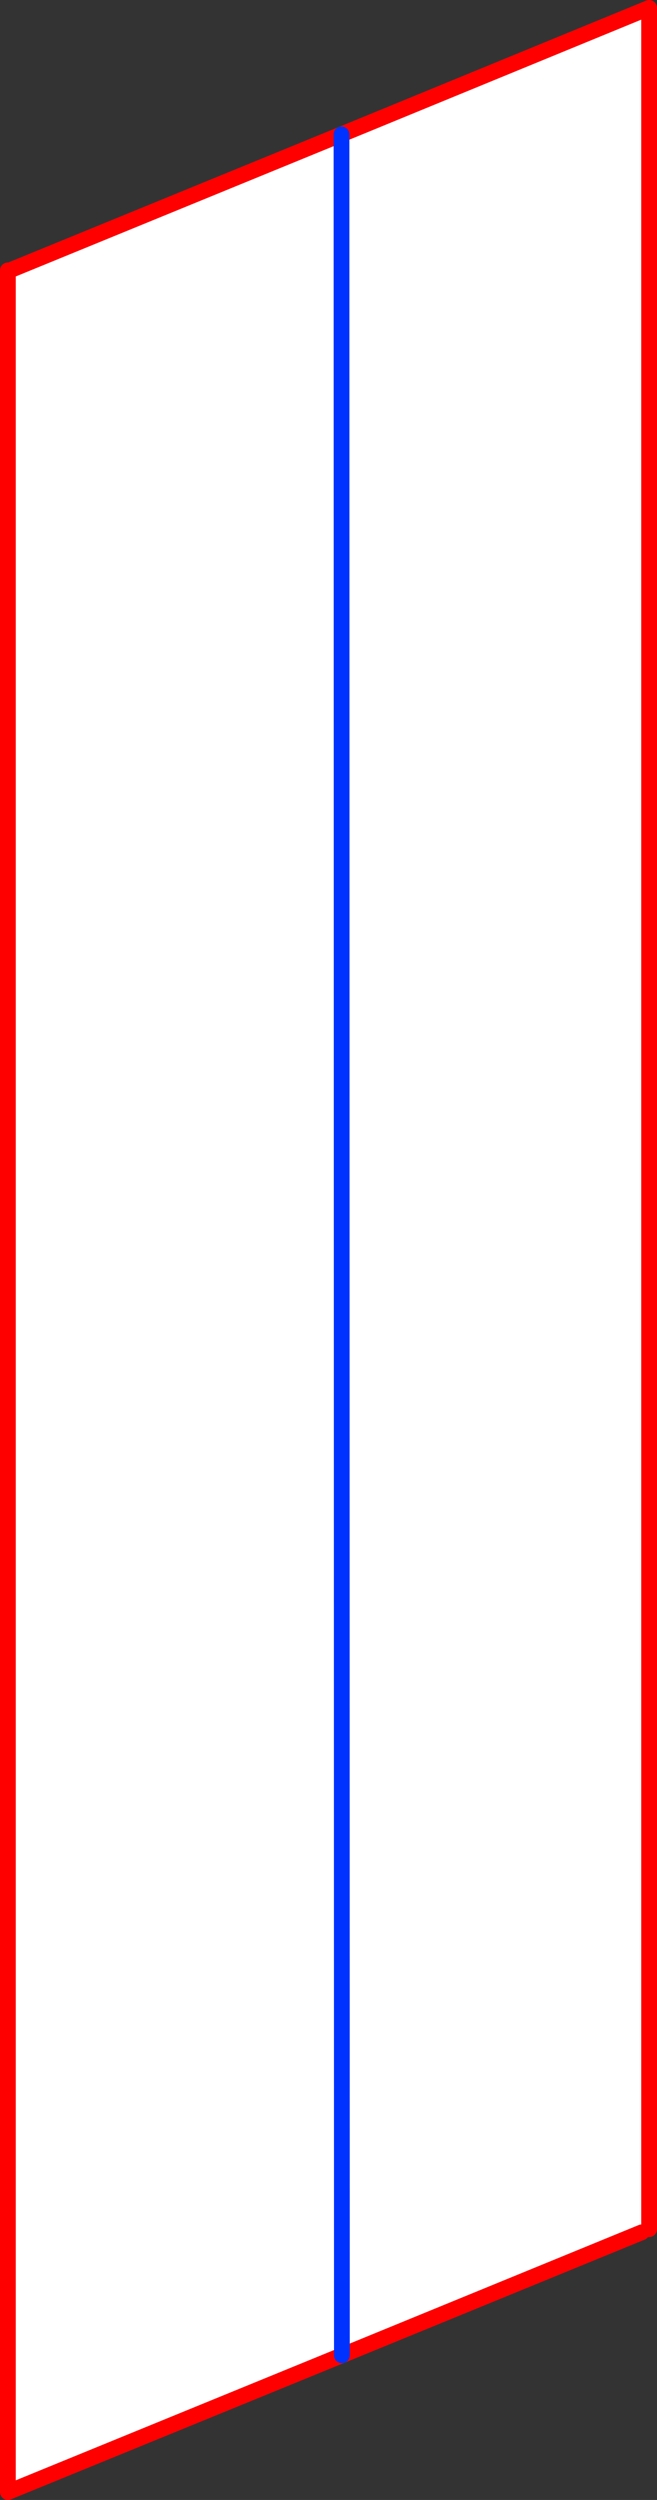
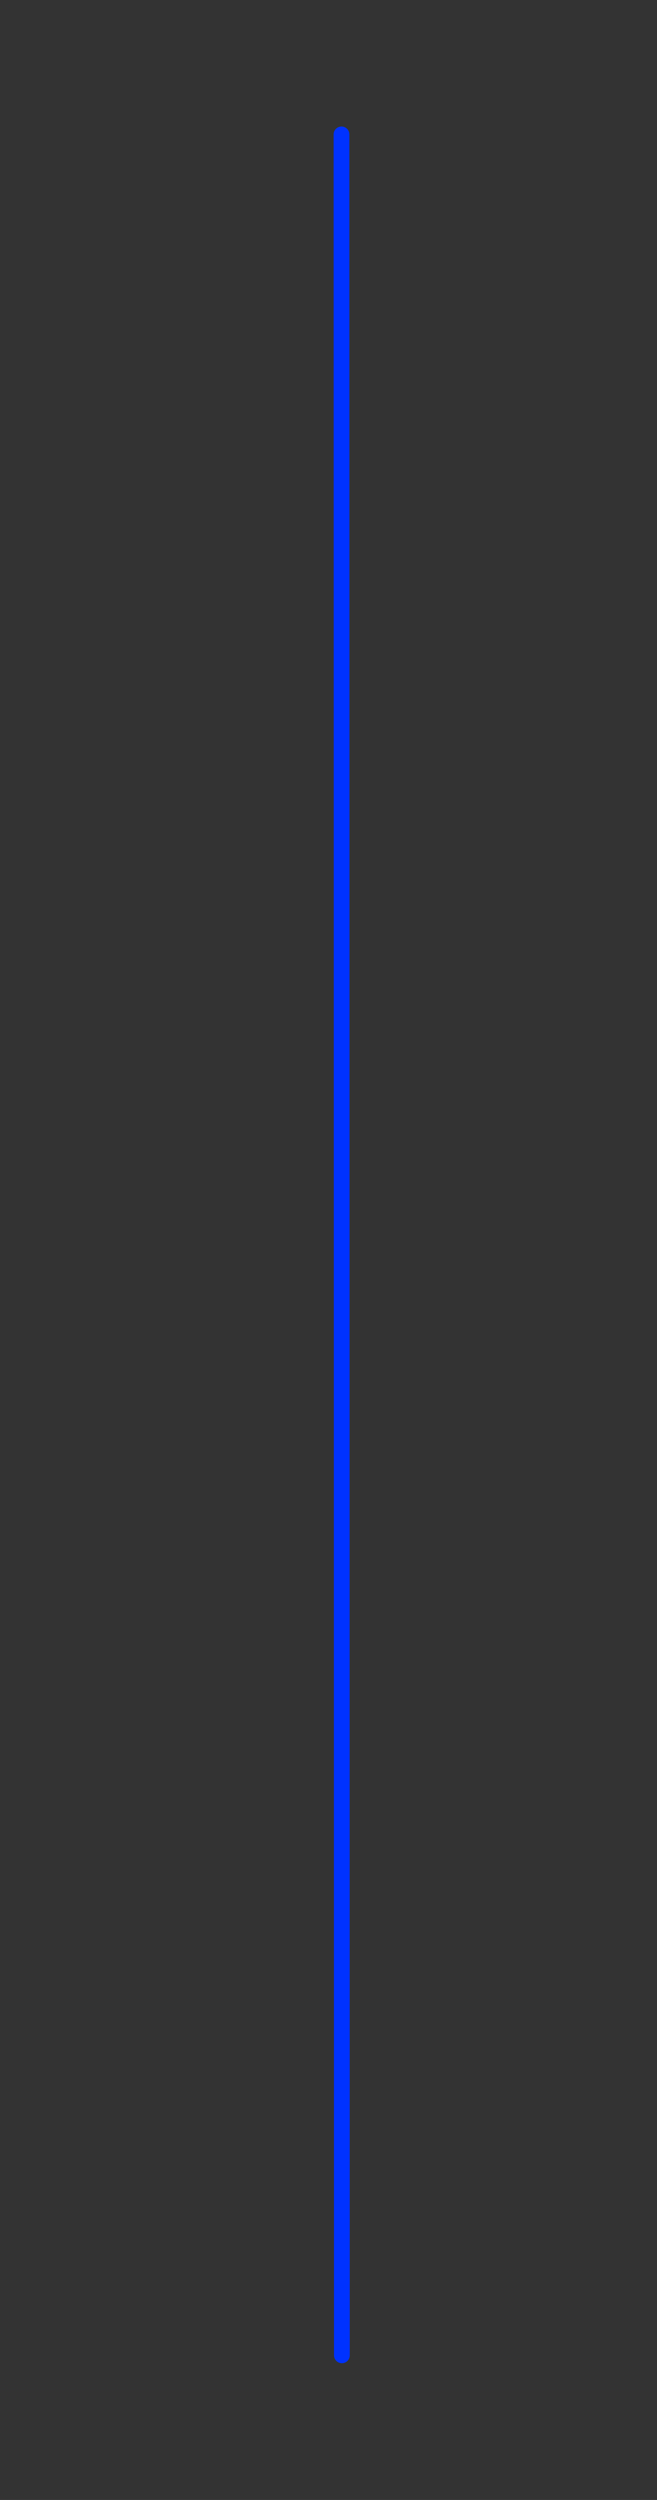
<svg xmlns="http://www.w3.org/2000/svg" height="317.15px" width="83.4px">
  <rect width="100%" height="100%" fill="#333333" stroke="none" />
  <g transform="matrix(1.0, 0.0, 0.0, 1.0, 41.7, 158.55)">
-     <path d="M-40.7 -124.25 L-40.45 -124.25 1.65 -141.5 40.7 -157.55 40.7 124.25 39.75 124.65 1.7 140.25 -40.7 157.6 -40.7 -124.25 M1.7 140.25 L1.65 -141.5 1.7 140.25" fill="#ffffff" fill-rule="evenodd" stroke="none" />
-     <path d="M-40.45 -124.25 L1.65 -141.5 40.7 -157.55 40.7 124.25 M39.75 124.65 L1.7 140.25 -40.7 157.6 -40.7 -124.25" fill="none" stroke="#ff0000" stroke-linecap="round" stroke-linejoin="round" stroke-width="2.0" />
    <path d="M1.65 -141.5 L1.7 140.25" fill="none" stroke="#0032ff" stroke-linecap="round" stroke-linejoin="round" stroke-width="2.0" />
  </g>
</svg>